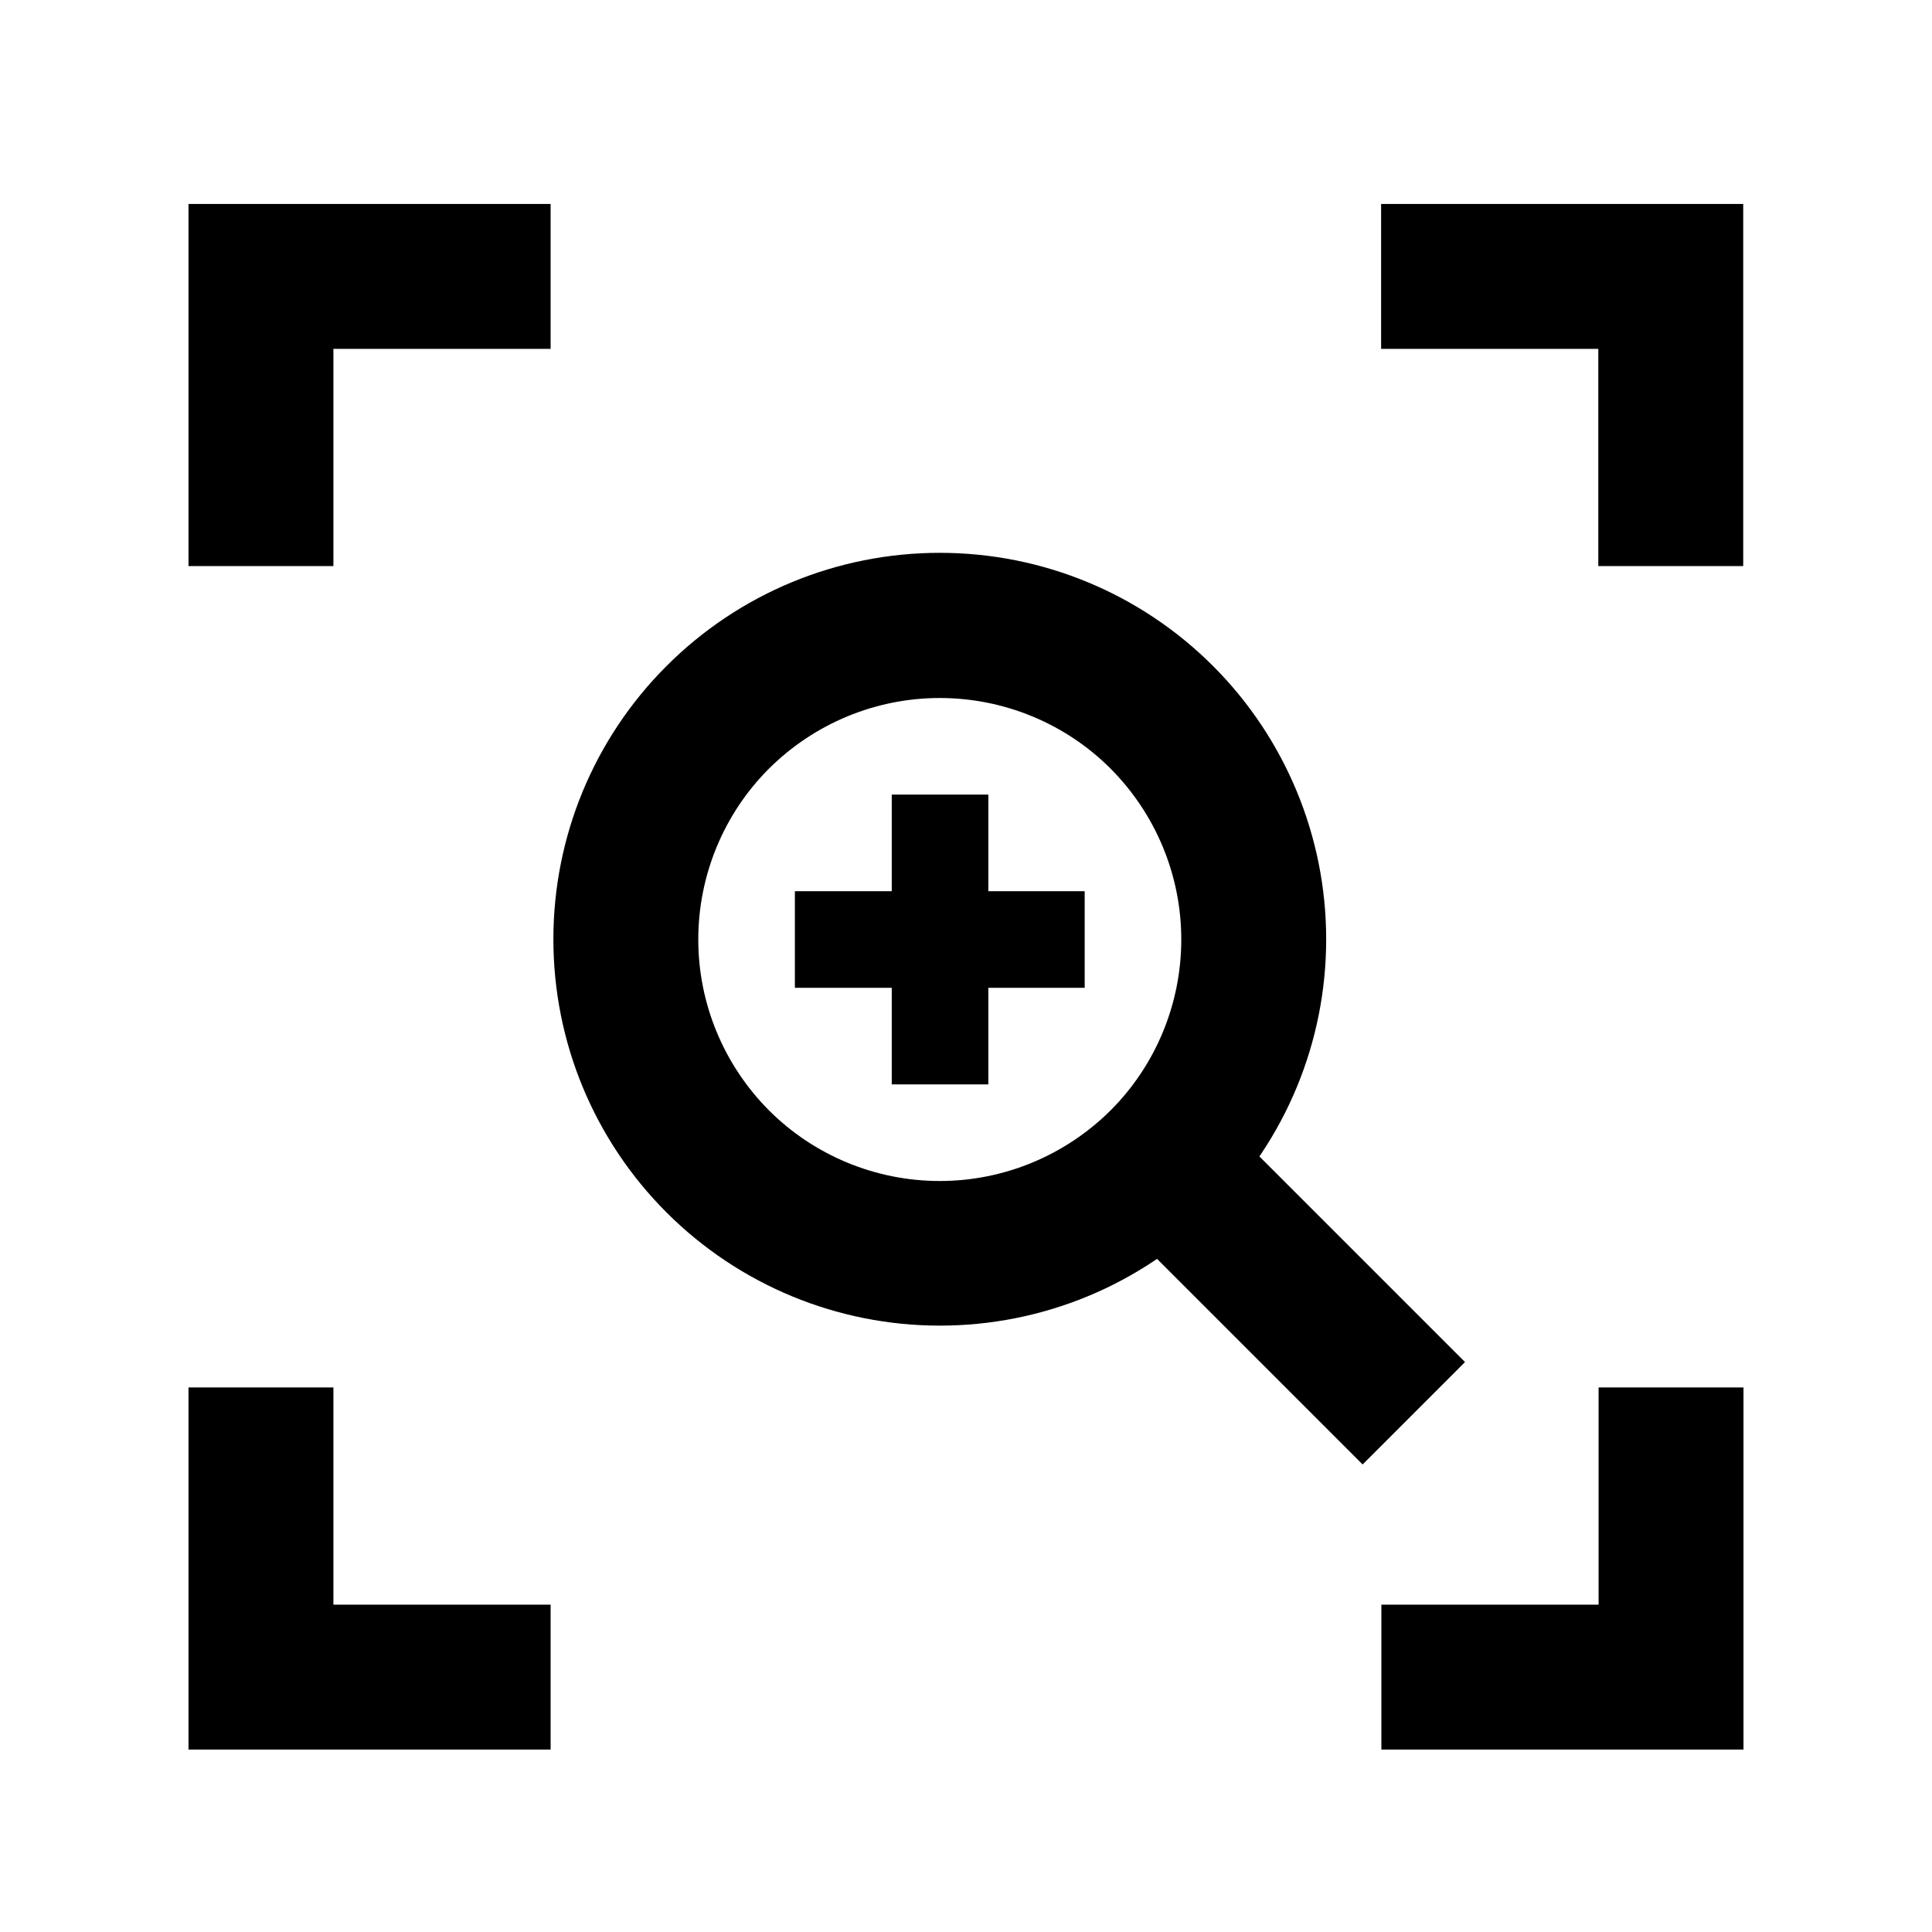
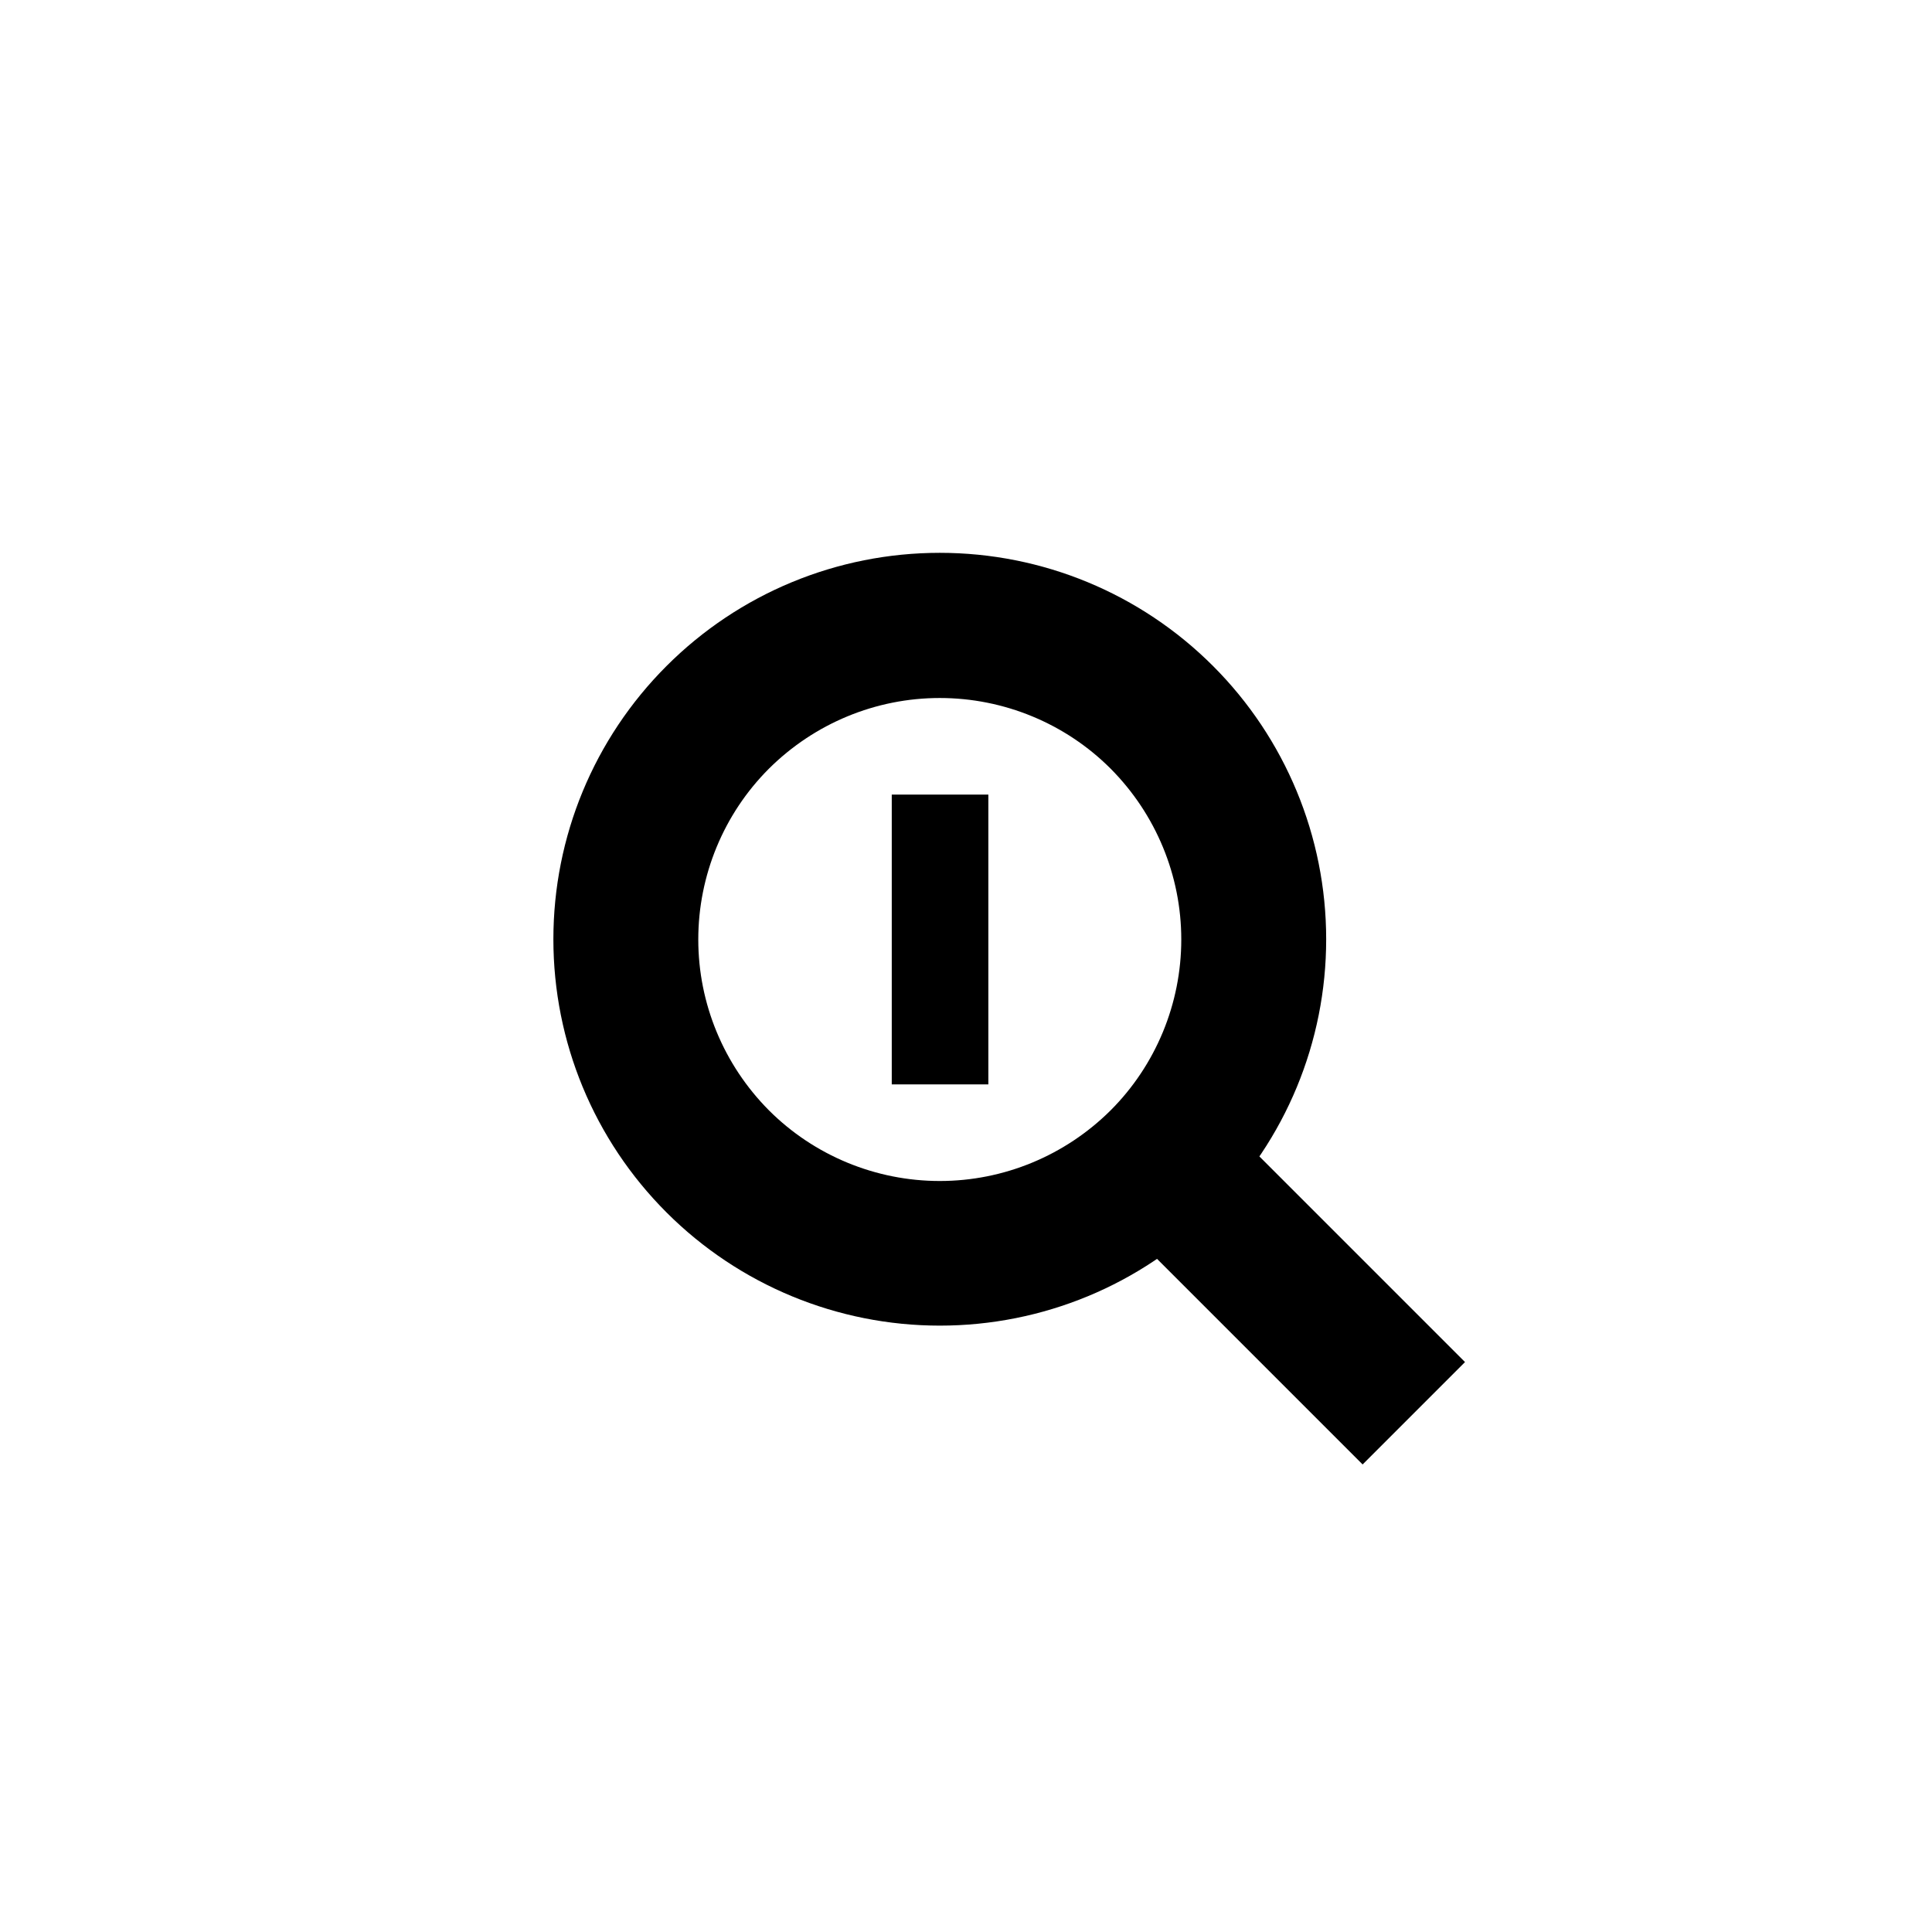
<svg xmlns="http://www.w3.org/2000/svg" id="Layer_1" version="1.1" viewBox="0 0 700 700">
  <path d="m340.5 480.3c-37.1 0-72.7-14.7-99-41s-41-61.8-41-99s14.7-72.7 41-99c26.3-26.3 61.8-41 99-41s72.7 14.7 99 41c26.2 26.2 41 61.8 41 99s-14.7 72.7-41 99c-26.2 26.3-61.8 41-99 41zm0-227.4c-23.2 0-45.4 9.2-61.9 25.6c-16.4 16.4-25.6 38.7-25.6 61.9s9.2 45.4 25.6 61.9c16.4 16.4 38.7 25.6 61.9 25.6s45.4-9.2 61.9-25.6c16.4-16.4 25.6-38.7 25.6-61.9s-9.2-45.4-25.6-61.9c-16.4-16.4-38.7-25.6-61.9-25.6h0z" />
  <path d="m392.9 429.8l37.1-37.1l100.8 100.8l-37.1 37.1l-100.8-100.8zm-69.8-141.9h35v105h-35v-105z" />
-   <path d="m393 322.9v35h-105v-35h105zm107.4-249v52.5h78.7v78.7h52.5v-131.2h-131.2zm-432.1 131.2h52.5v-78.7h78.7v-52.5h-131.2v131.2zm52.5 297.6h-52.5v131.2h131.2v-52.5h-78.7v-78.7zm458.4 78.7h-78.7v52.5h131.2v-131.2h-52.5v78.7z" />
</svg>